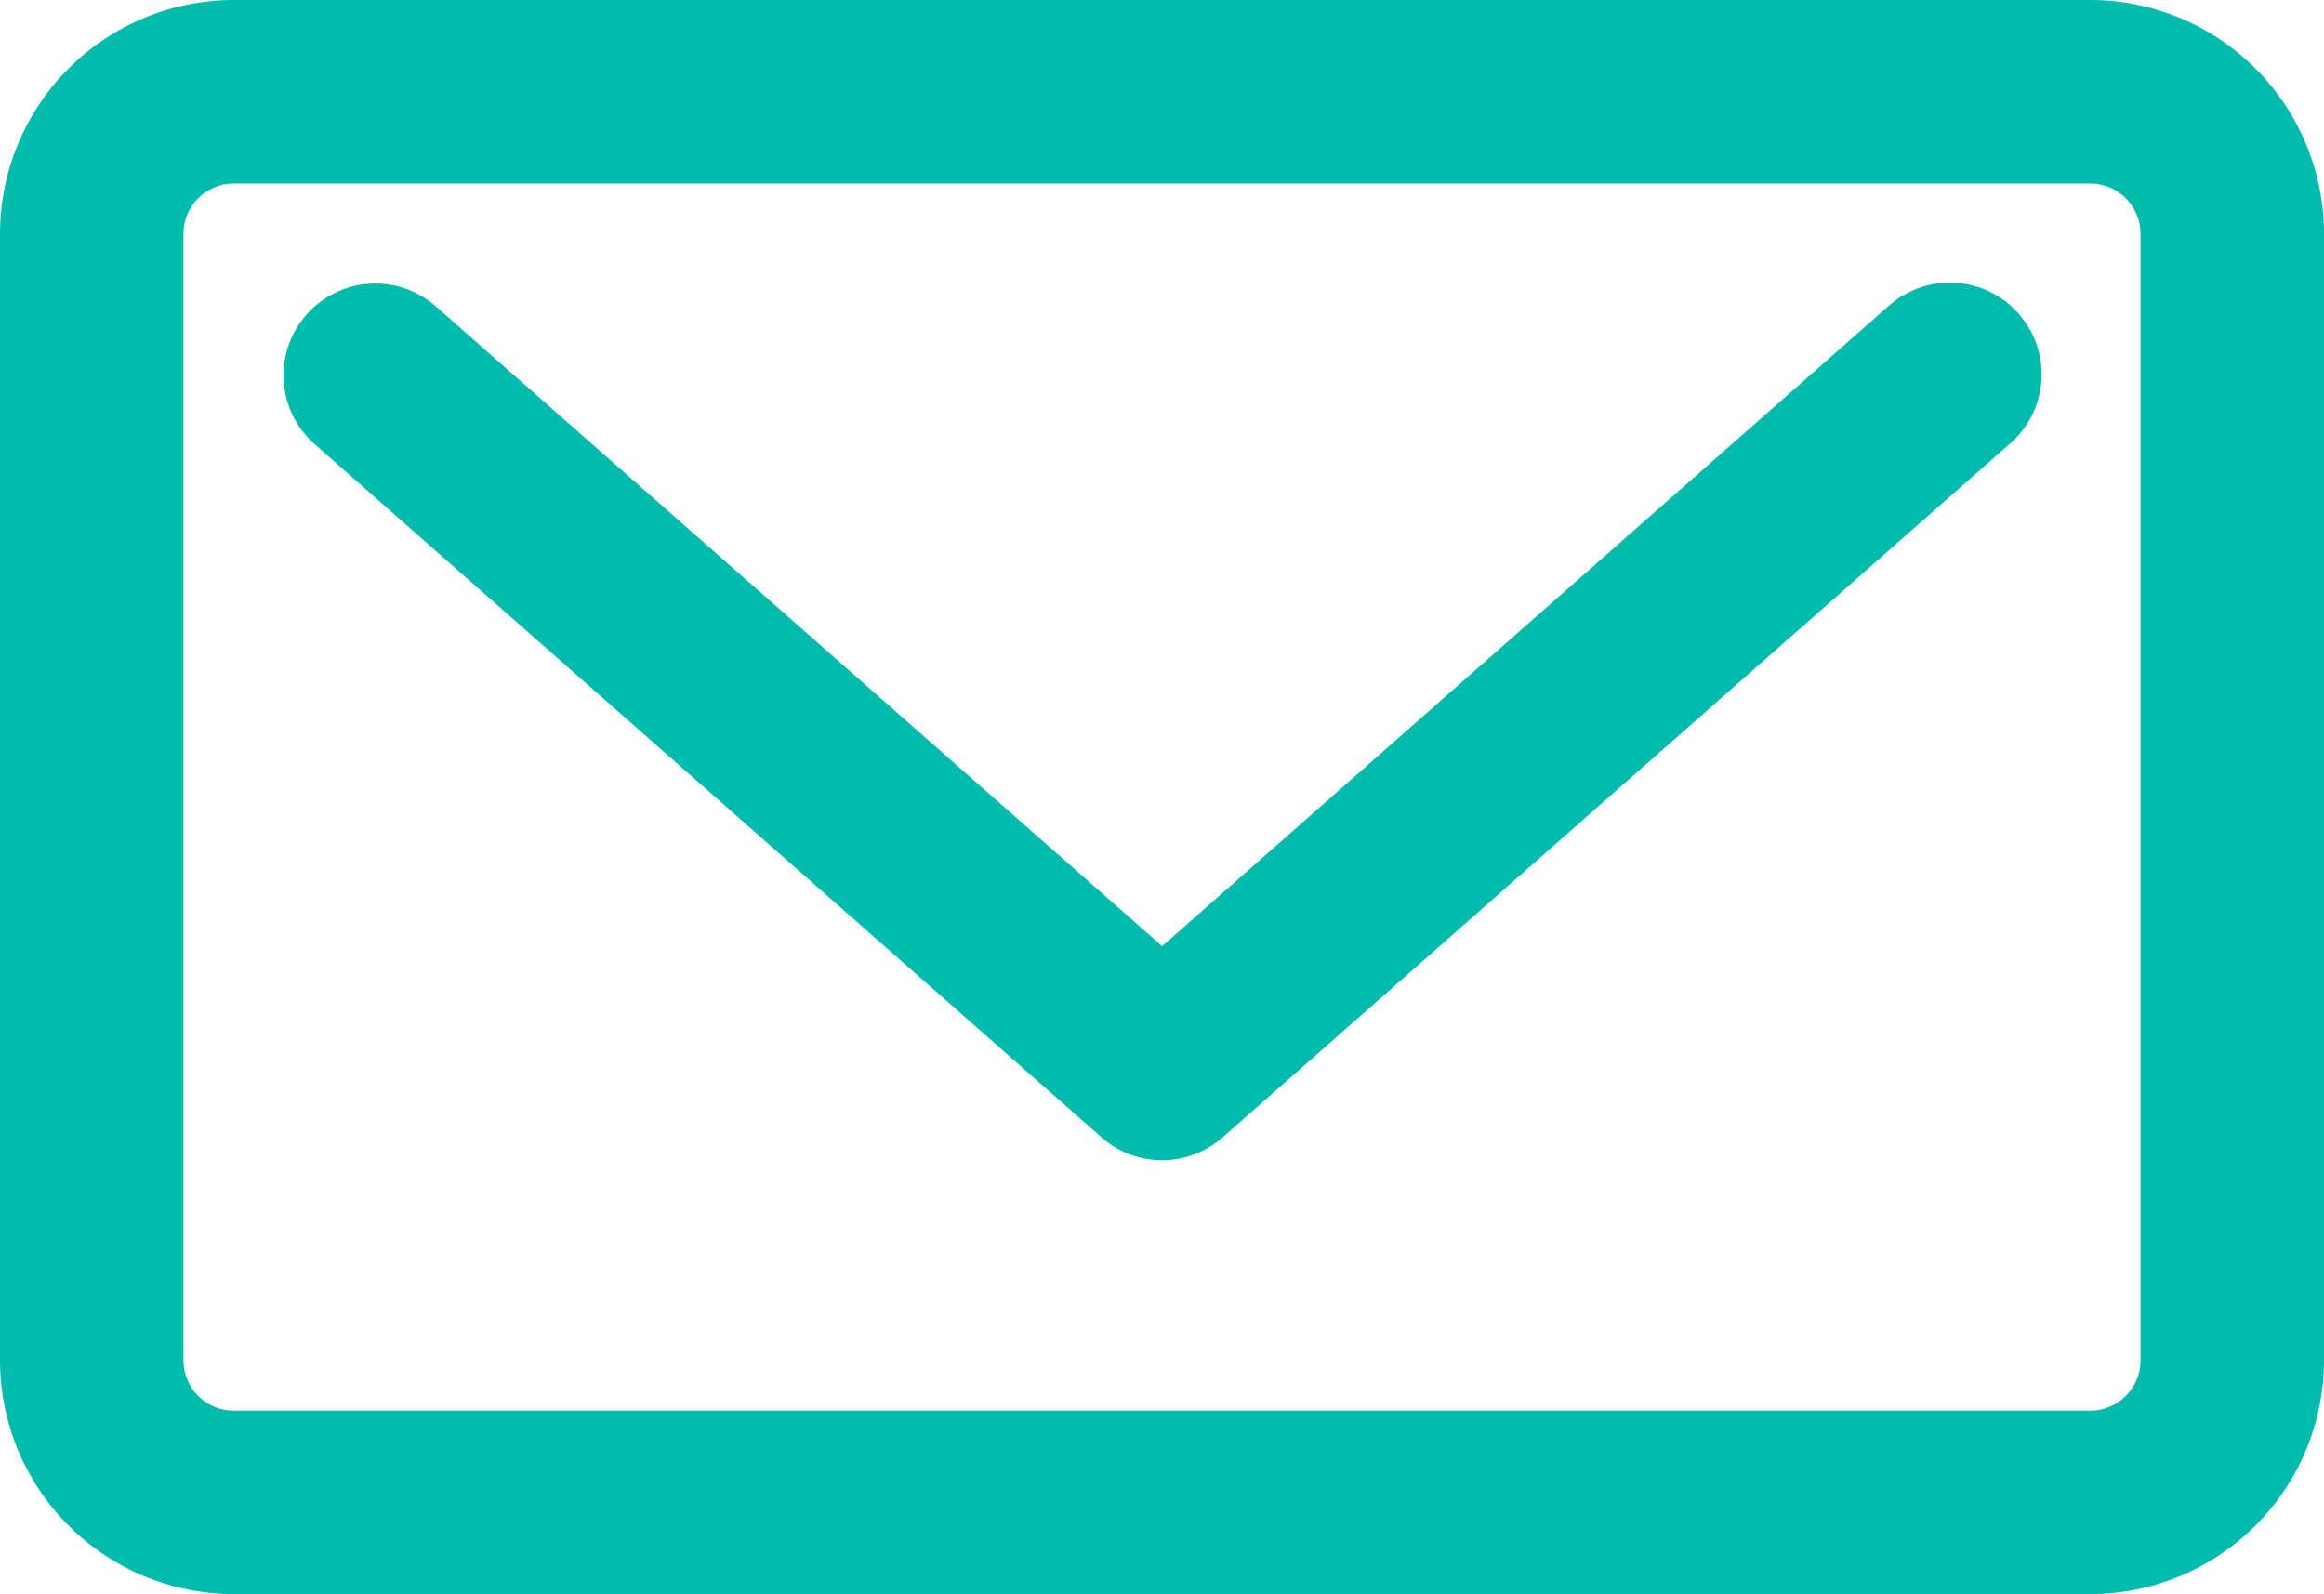
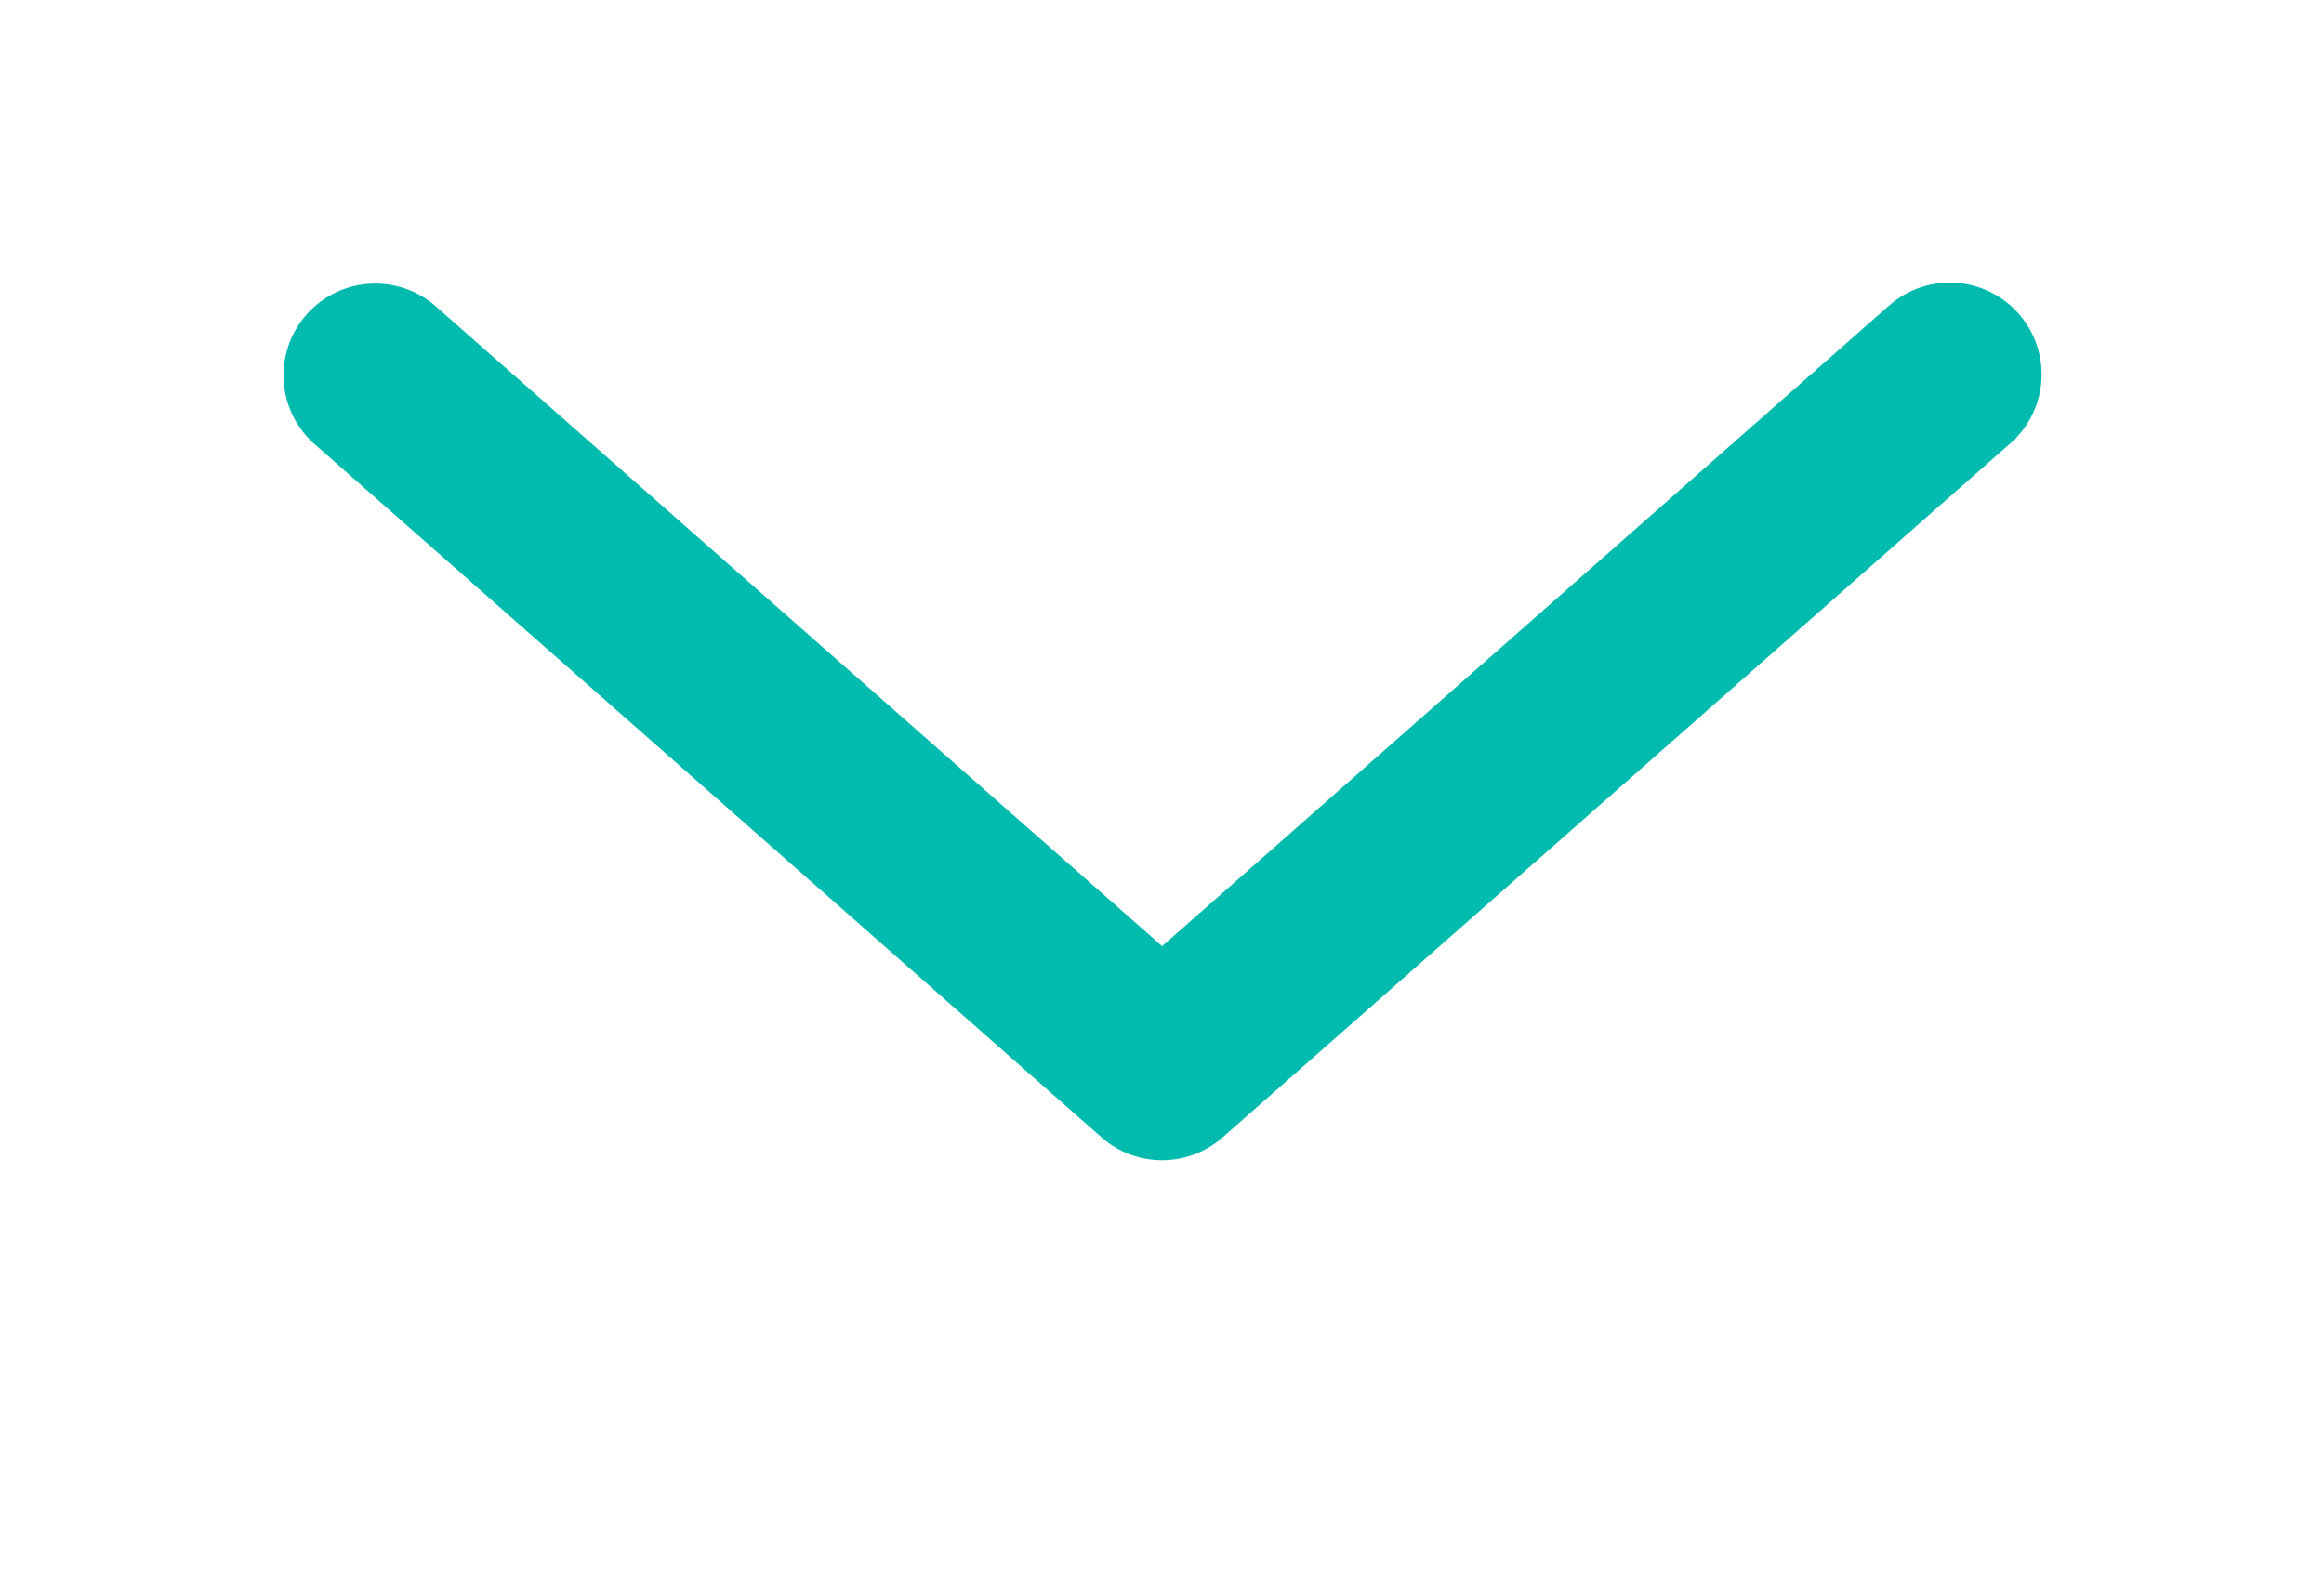
<svg xmlns="http://www.w3.org/2000/svg" width="28.033" height="19.232" viewBox="0 0 28.033 19.232">
  <defs>
    <style>.a{fill:#00bbae;stroke:#00bbae;stroke-width:0.5px;}</style>
  </defs>
  <g transform="translate(0.25 -38.279)">
    <path class="a" d="M49.258,68.742,40.342,76.6l-8.918-7.857a.857.857,0,1,0-1.133,1.286l9.484,8.356a.857.857,0,0,0,1.133,0l9.482-8.356a.857.857,0,1,0-1.133-1.285Z" transform="translate(-26.574 -26.573)" />
-     <path class="a" d="M24.963,38.529H2.57A2.573,2.573,0,0,0,0,41.1V54.691a2.573,2.573,0,0,0,2.57,2.57H24.963a2.573,2.573,0,0,0,2.57-2.57V41.1A2.573,2.573,0,0,0,24.963,38.529Zm.857,16.162a.858.858,0,0,1-.857.857H2.57a.858.858,0,0,1-.857-.857V41.1a.858.858,0,0,1,.857-.857H24.963a.858.858,0,0,1,.857.857Z" />
  </g>
</svg>